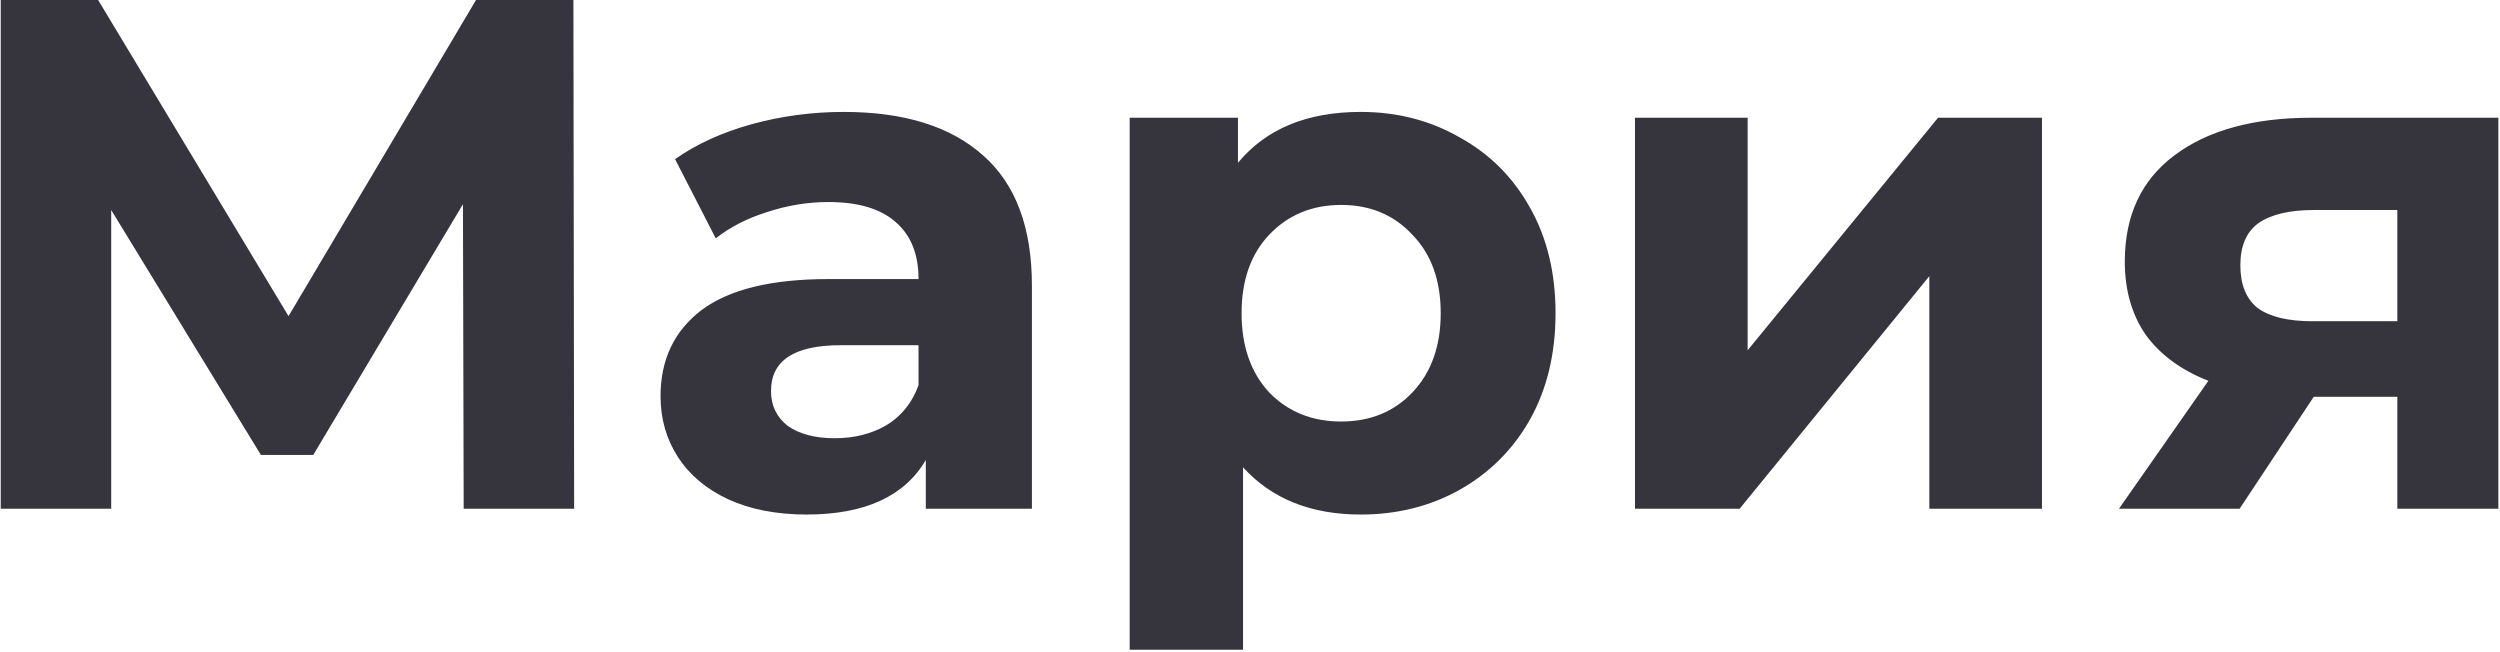
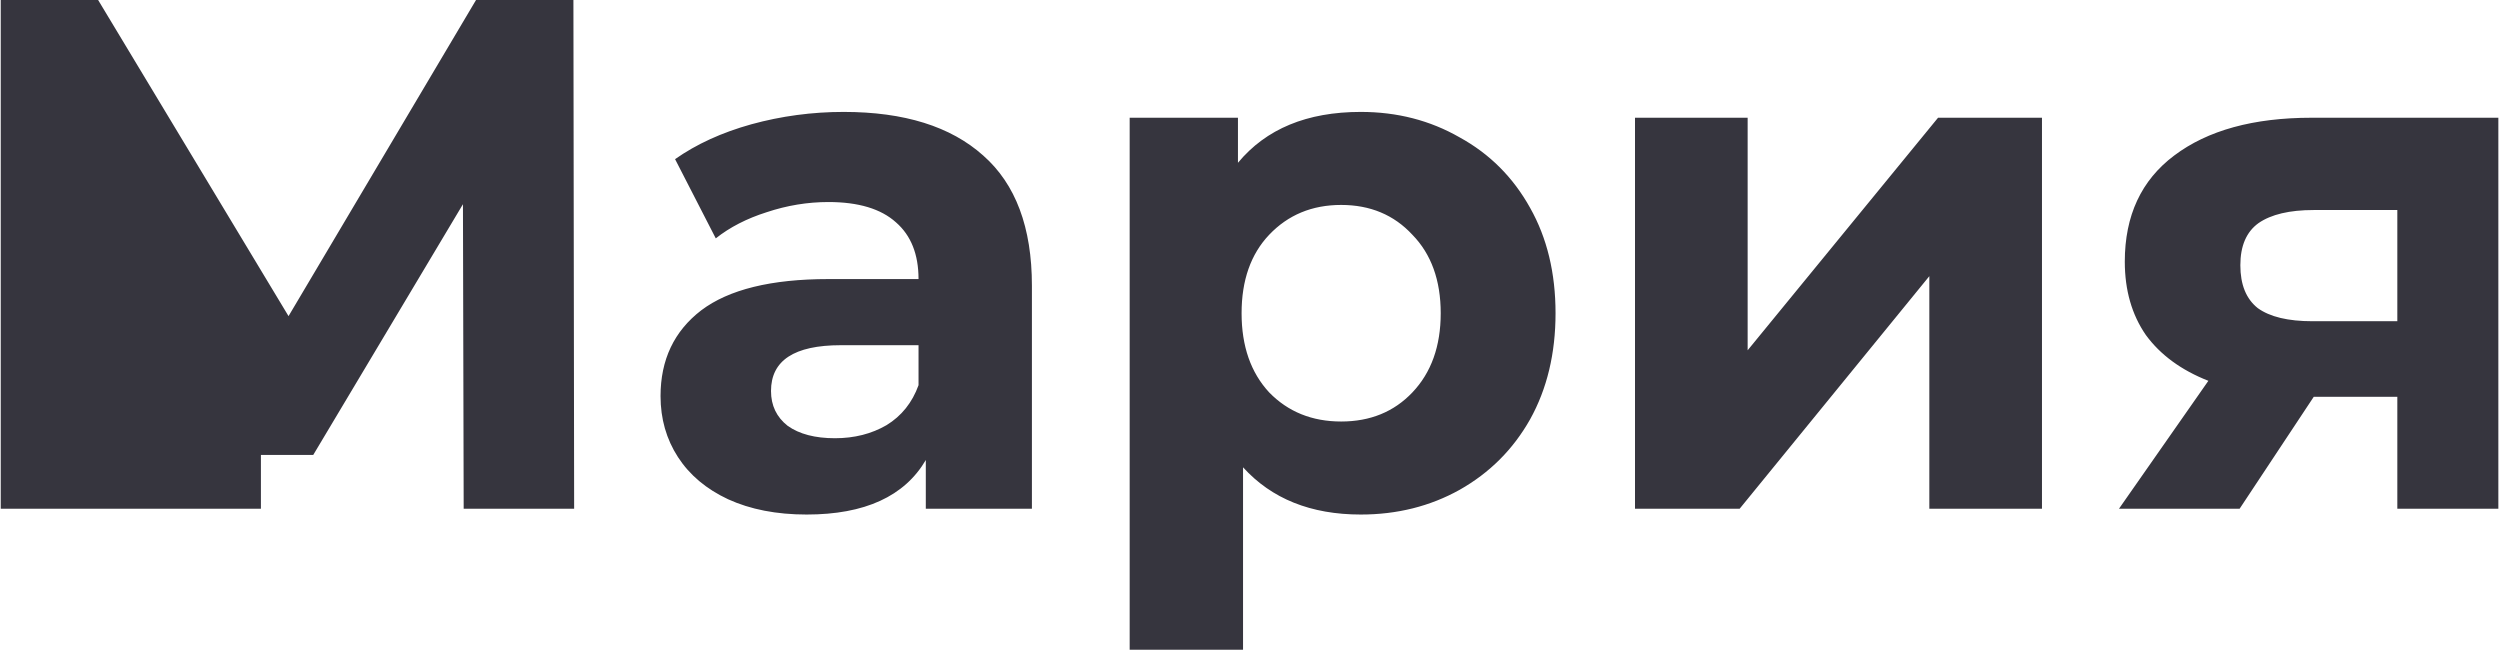
<svg xmlns="http://www.w3.org/2000/svg" width="1032" height="269" viewBox="0 0 1032 269" fill="none">
-   <path d="M191.405 210L191.105 84.3L129.305 187.8H107.705L45.905 86.7V210H0.305V-1.43051e-05H40.505L119.105 130.5L196.505 -1.43051e-05H236.705L237.005 210H191.405ZM348.272 46.2C373.272 46.2 392.472 52.2 405.872 64.2C419.272 76 425.972 93.9 425.972 117.9V210H382.172V189.9C373.372 204.9 356.972 212.4 332.972 212.4C320.572 212.4 309.772 210.3 300.572 206.1C291.572 201.9 284.672 196.1 279.872 188.7C275.072 181.3 272.672 172.9 272.672 163.5C272.672 148.5 278.272 136.7 289.472 128.1C300.872 119.5 318.372 115.2 341.972 115.2H379.172C379.172 105 376.072 97.2 369.872 91.8C363.672 86.2 354.372 83.4 341.972 83.4C333.372 83.4 324.872 84.8 316.472 87.6C308.272 90.2 301.272 93.8 295.472 98.4L278.672 65.7C287.472 59.5 297.972 54.7 310.172 51.3C322.572 47.9 335.272 46.2 348.272 46.2ZM344.672 180.9C352.672 180.9 359.772 179.1 365.972 175.5C372.172 171.7 376.572 166.2 379.172 159V142.5H347.072C327.872 142.5 318.272 148.8 318.272 161.4C318.272 167.4 320.572 172.2 325.172 175.8C329.972 179.2 336.472 180.9 344.672 180.9ZM561.727 46.2C576.727 46.2 590.327 49.7 602.527 56.7C614.927 63.5 624.627 73.2 631.627 85.8C638.627 98.2 642.127 112.7 642.127 129.3C642.127 145.9 638.627 160.5 631.627 173.1C624.627 185.5 614.927 195.2 602.527 202.2C590.327 209 576.727 212.4 561.727 212.4C541.127 212.4 524.927 205.9 513.127 192.9V268.2H466.327V48.6H511.027V67.2C522.627 53.2 539.527 46.2 561.727 46.2ZM553.627 174C565.627 174 575.427 170 583.027 162C590.827 153.8 594.727 142.9 594.727 129.3C594.727 115.7 590.827 104.9 583.027 96.9C575.427 88.7 565.627 84.6 553.627 84.6C541.627 84.6 531.727 88.7 523.927 96.9C516.327 104.9 512.527 115.7 512.527 129.3C512.527 142.9 516.327 153.8 523.927 162C531.727 170 541.627 174 553.627 174ZM674.928 48.6H721.428V144.6L800.028 48.6H842.928V210H796.428V114L718.128 210H674.928V48.6ZM1031.32 48.6V210H989.616V163.8H955.116L924.516 210H874.716L911.616 157.2C900.416 152.8 891.816 146.5 885.816 138.3C880.016 129.9 877.116 119.8 877.116 108C877.116 89 883.916 74.4 897.516 64.2C911.316 53.8 930.216 48.6 954.216 48.6H1031.32ZM955.116 86.7C945.116 86.7 937.516 88.5 932.316 92.1C927.316 95.7 924.816 101.5 924.816 109.5C924.816 117.5 927.216 123.4 932.016 127.2C937.016 130.8 944.516 132.6 954.516 132.6H989.616V86.7H955.116Z" fill="#36353E" />
+   <path d="M191.405 210L191.105 84.3L129.305 187.8H107.705V210H0.305V-1.43051e-05H40.505L119.105 130.5L196.505 -1.43051e-05H236.705L237.005 210H191.405ZM348.272 46.2C373.272 46.2 392.472 52.2 405.872 64.2C419.272 76 425.972 93.9 425.972 117.9V210H382.172V189.9C373.372 204.9 356.972 212.4 332.972 212.4C320.572 212.4 309.772 210.3 300.572 206.1C291.572 201.9 284.672 196.1 279.872 188.7C275.072 181.3 272.672 172.9 272.672 163.5C272.672 148.5 278.272 136.7 289.472 128.1C300.872 119.5 318.372 115.2 341.972 115.2H379.172C379.172 105 376.072 97.2 369.872 91.8C363.672 86.2 354.372 83.4 341.972 83.4C333.372 83.4 324.872 84.8 316.472 87.6C308.272 90.2 301.272 93.8 295.472 98.4L278.672 65.7C287.472 59.5 297.972 54.7 310.172 51.3C322.572 47.9 335.272 46.2 348.272 46.2ZM344.672 180.9C352.672 180.9 359.772 179.1 365.972 175.5C372.172 171.7 376.572 166.2 379.172 159V142.5H347.072C327.872 142.5 318.272 148.8 318.272 161.4C318.272 167.4 320.572 172.2 325.172 175.8C329.972 179.2 336.472 180.9 344.672 180.9ZM561.727 46.2C576.727 46.2 590.327 49.7 602.527 56.7C614.927 63.5 624.627 73.2 631.627 85.8C638.627 98.2 642.127 112.7 642.127 129.3C642.127 145.9 638.627 160.5 631.627 173.1C624.627 185.5 614.927 195.2 602.527 202.2C590.327 209 576.727 212.4 561.727 212.4C541.127 212.4 524.927 205.9 513.127 192.9V268.2H466.327V48.6H511.027V67.2C522.627 53.2 539.527 46.2 561.727 46.2ZM553.627 174C565.627 174 575.427 170 583.027 162C590.827 153.8 594.727 142.9 594.727 129.3C594.727 115.7 590.827 104.9 583.027 96.9C575.427 88.7 565.627 84.6 553.627 84.6C541.627 84.6 531.727 88.7 523.927 96.9C516.327 104.9 512.527 115.7 512.527 129.3C512.527 142.9 516.327 153.8 523.927 162C531.727 170 541.627 174 553.627 174ZM674.928 48.6H721.428V144.6L800.028 48.6H842.928V210H796.428V114L718.128 210H674.928V48.6ZM1031.32 48.6V210H989.616V163.8H955.116L924.516 210H874.716L911.616 157.2C900.416 152.8 891.816 146.5 885.816 138.3C880.016 129.9 877.116 119.8 877.116 108C877.116 89 883.916 74.4 897.516 64.2C911.316 53.8 930.216 48.6 954.216 48.6H1031.32ZM955.116 86.7C945.116 86.7 937.516 88.5 932.316 92.1C927.316 95.7 924.816 101.5 924.816 109.5C924.816 117.5 927.216 123.4 932.016 127.2C937.016 130.8 944.516 132.6 954.516 132.6H989.616V86.7H955.116Z" fill="#36353E" />
</svg>